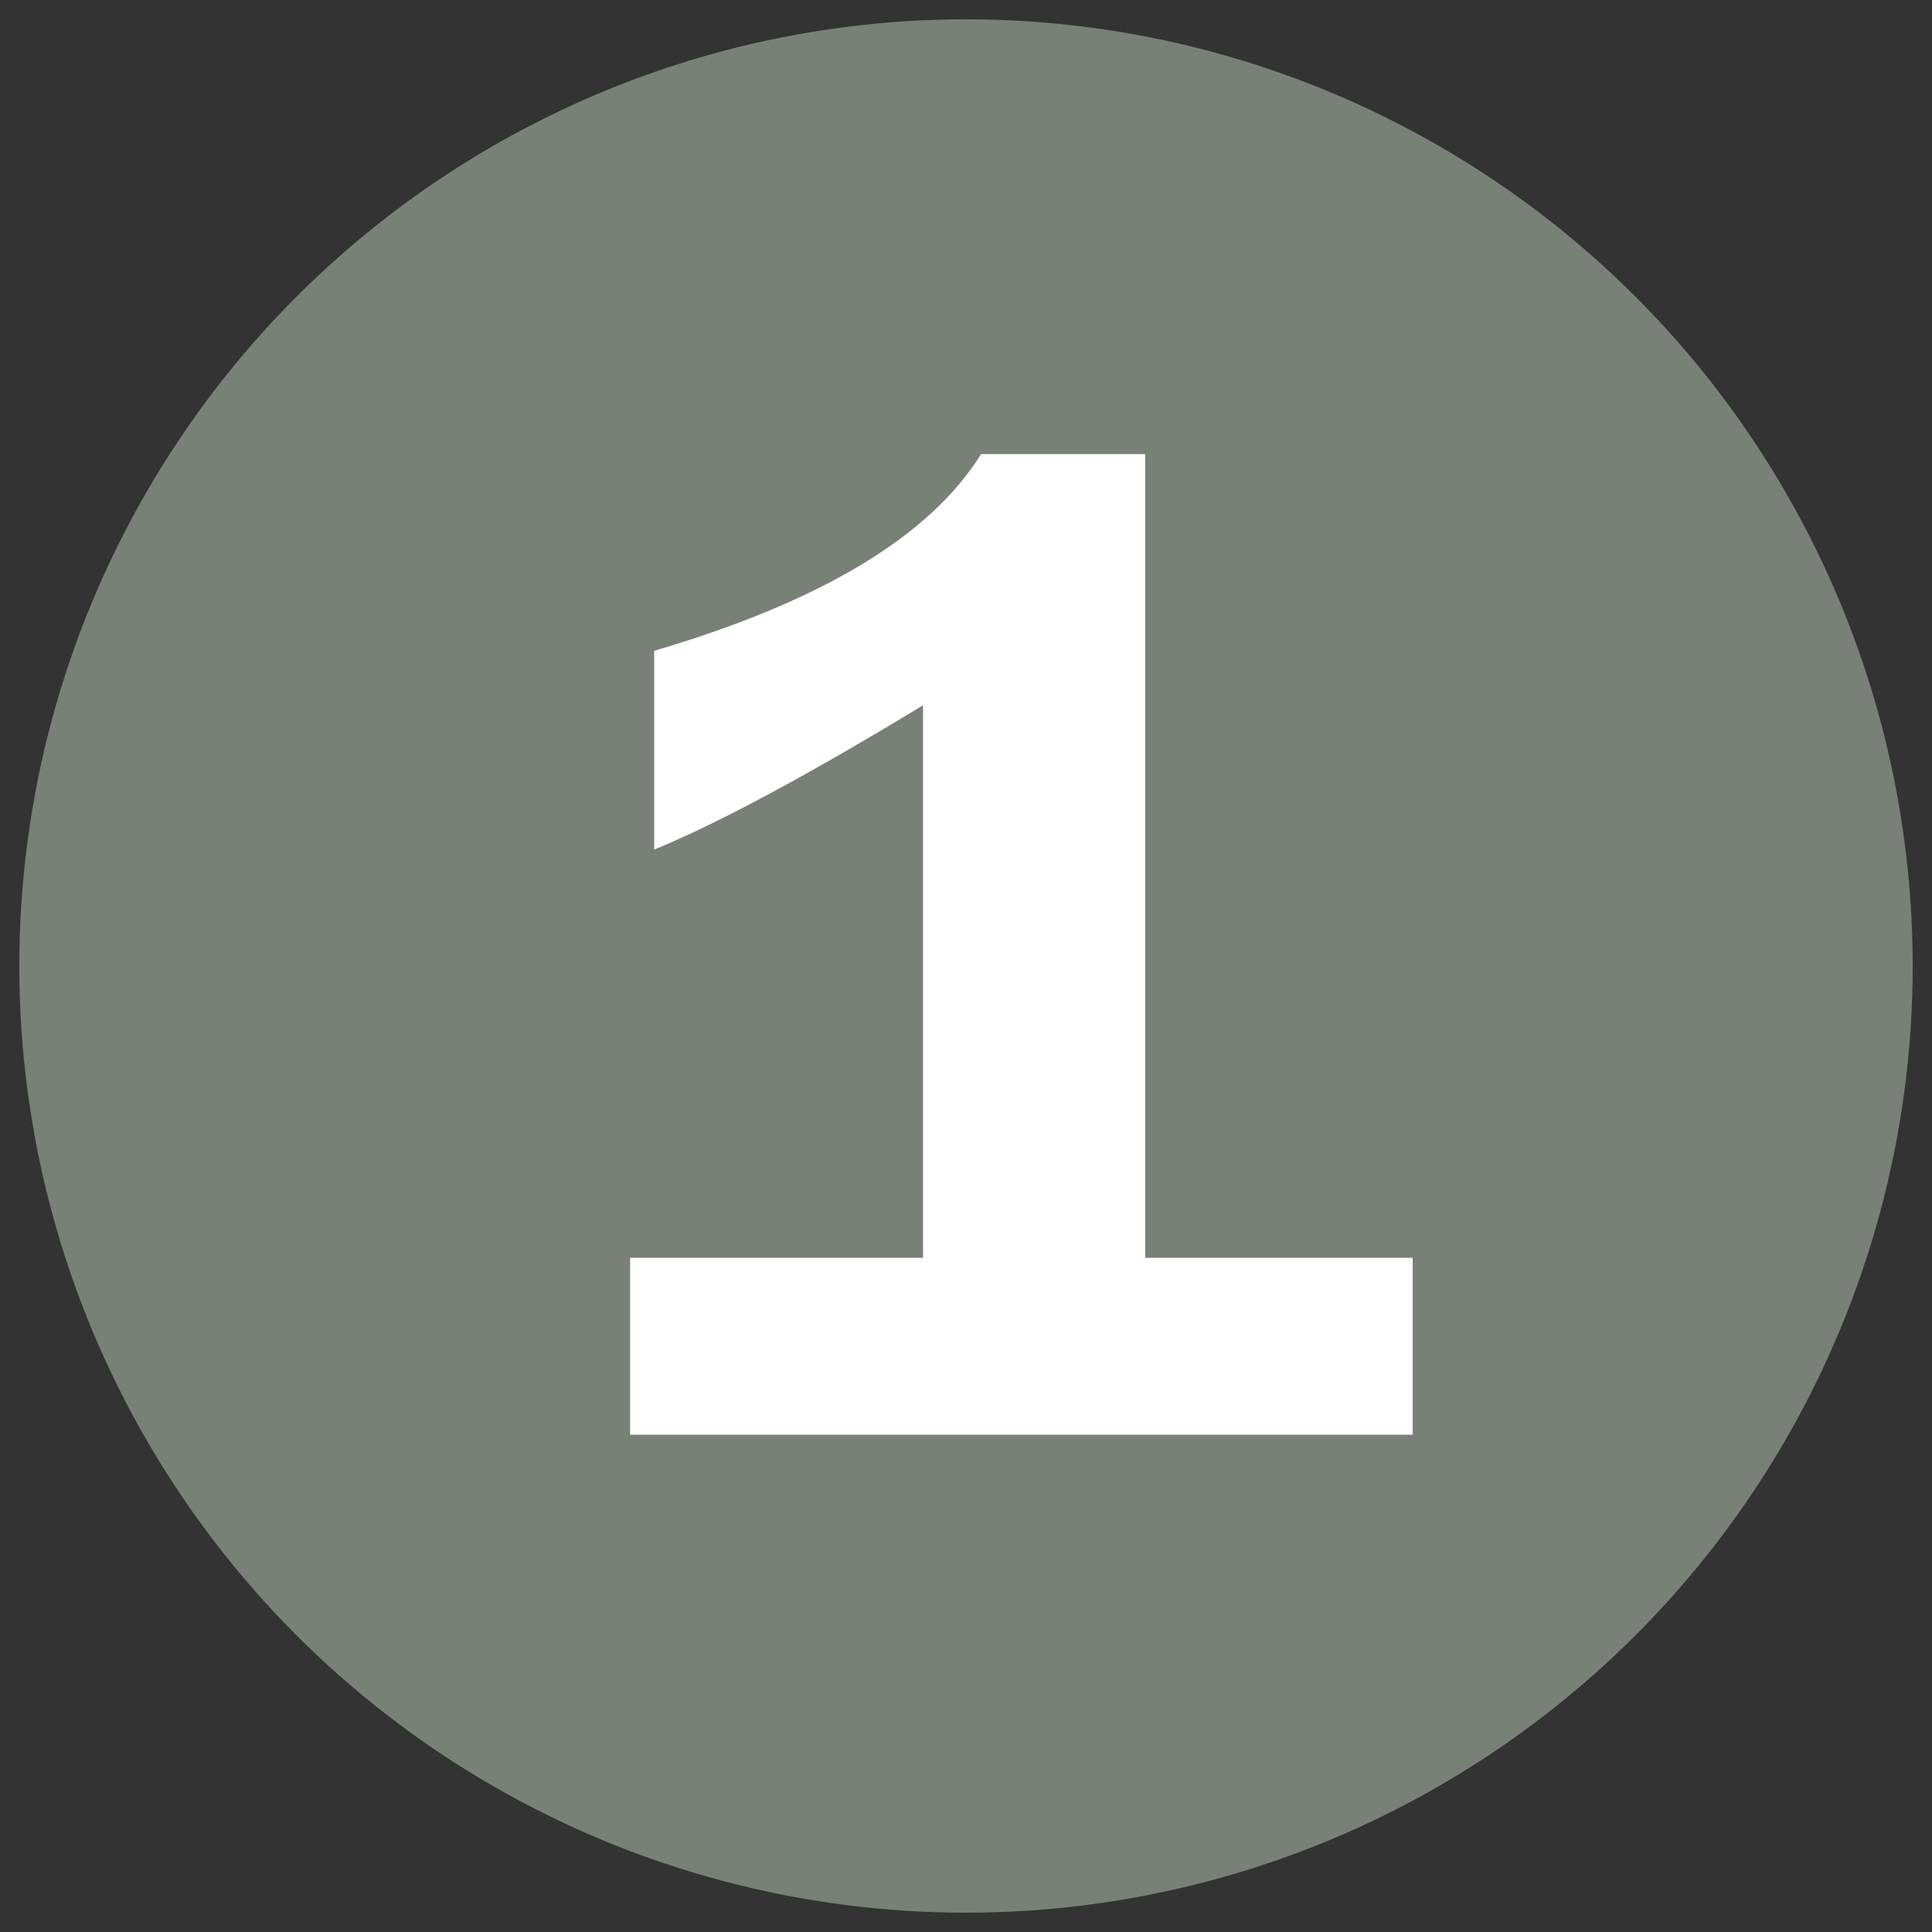
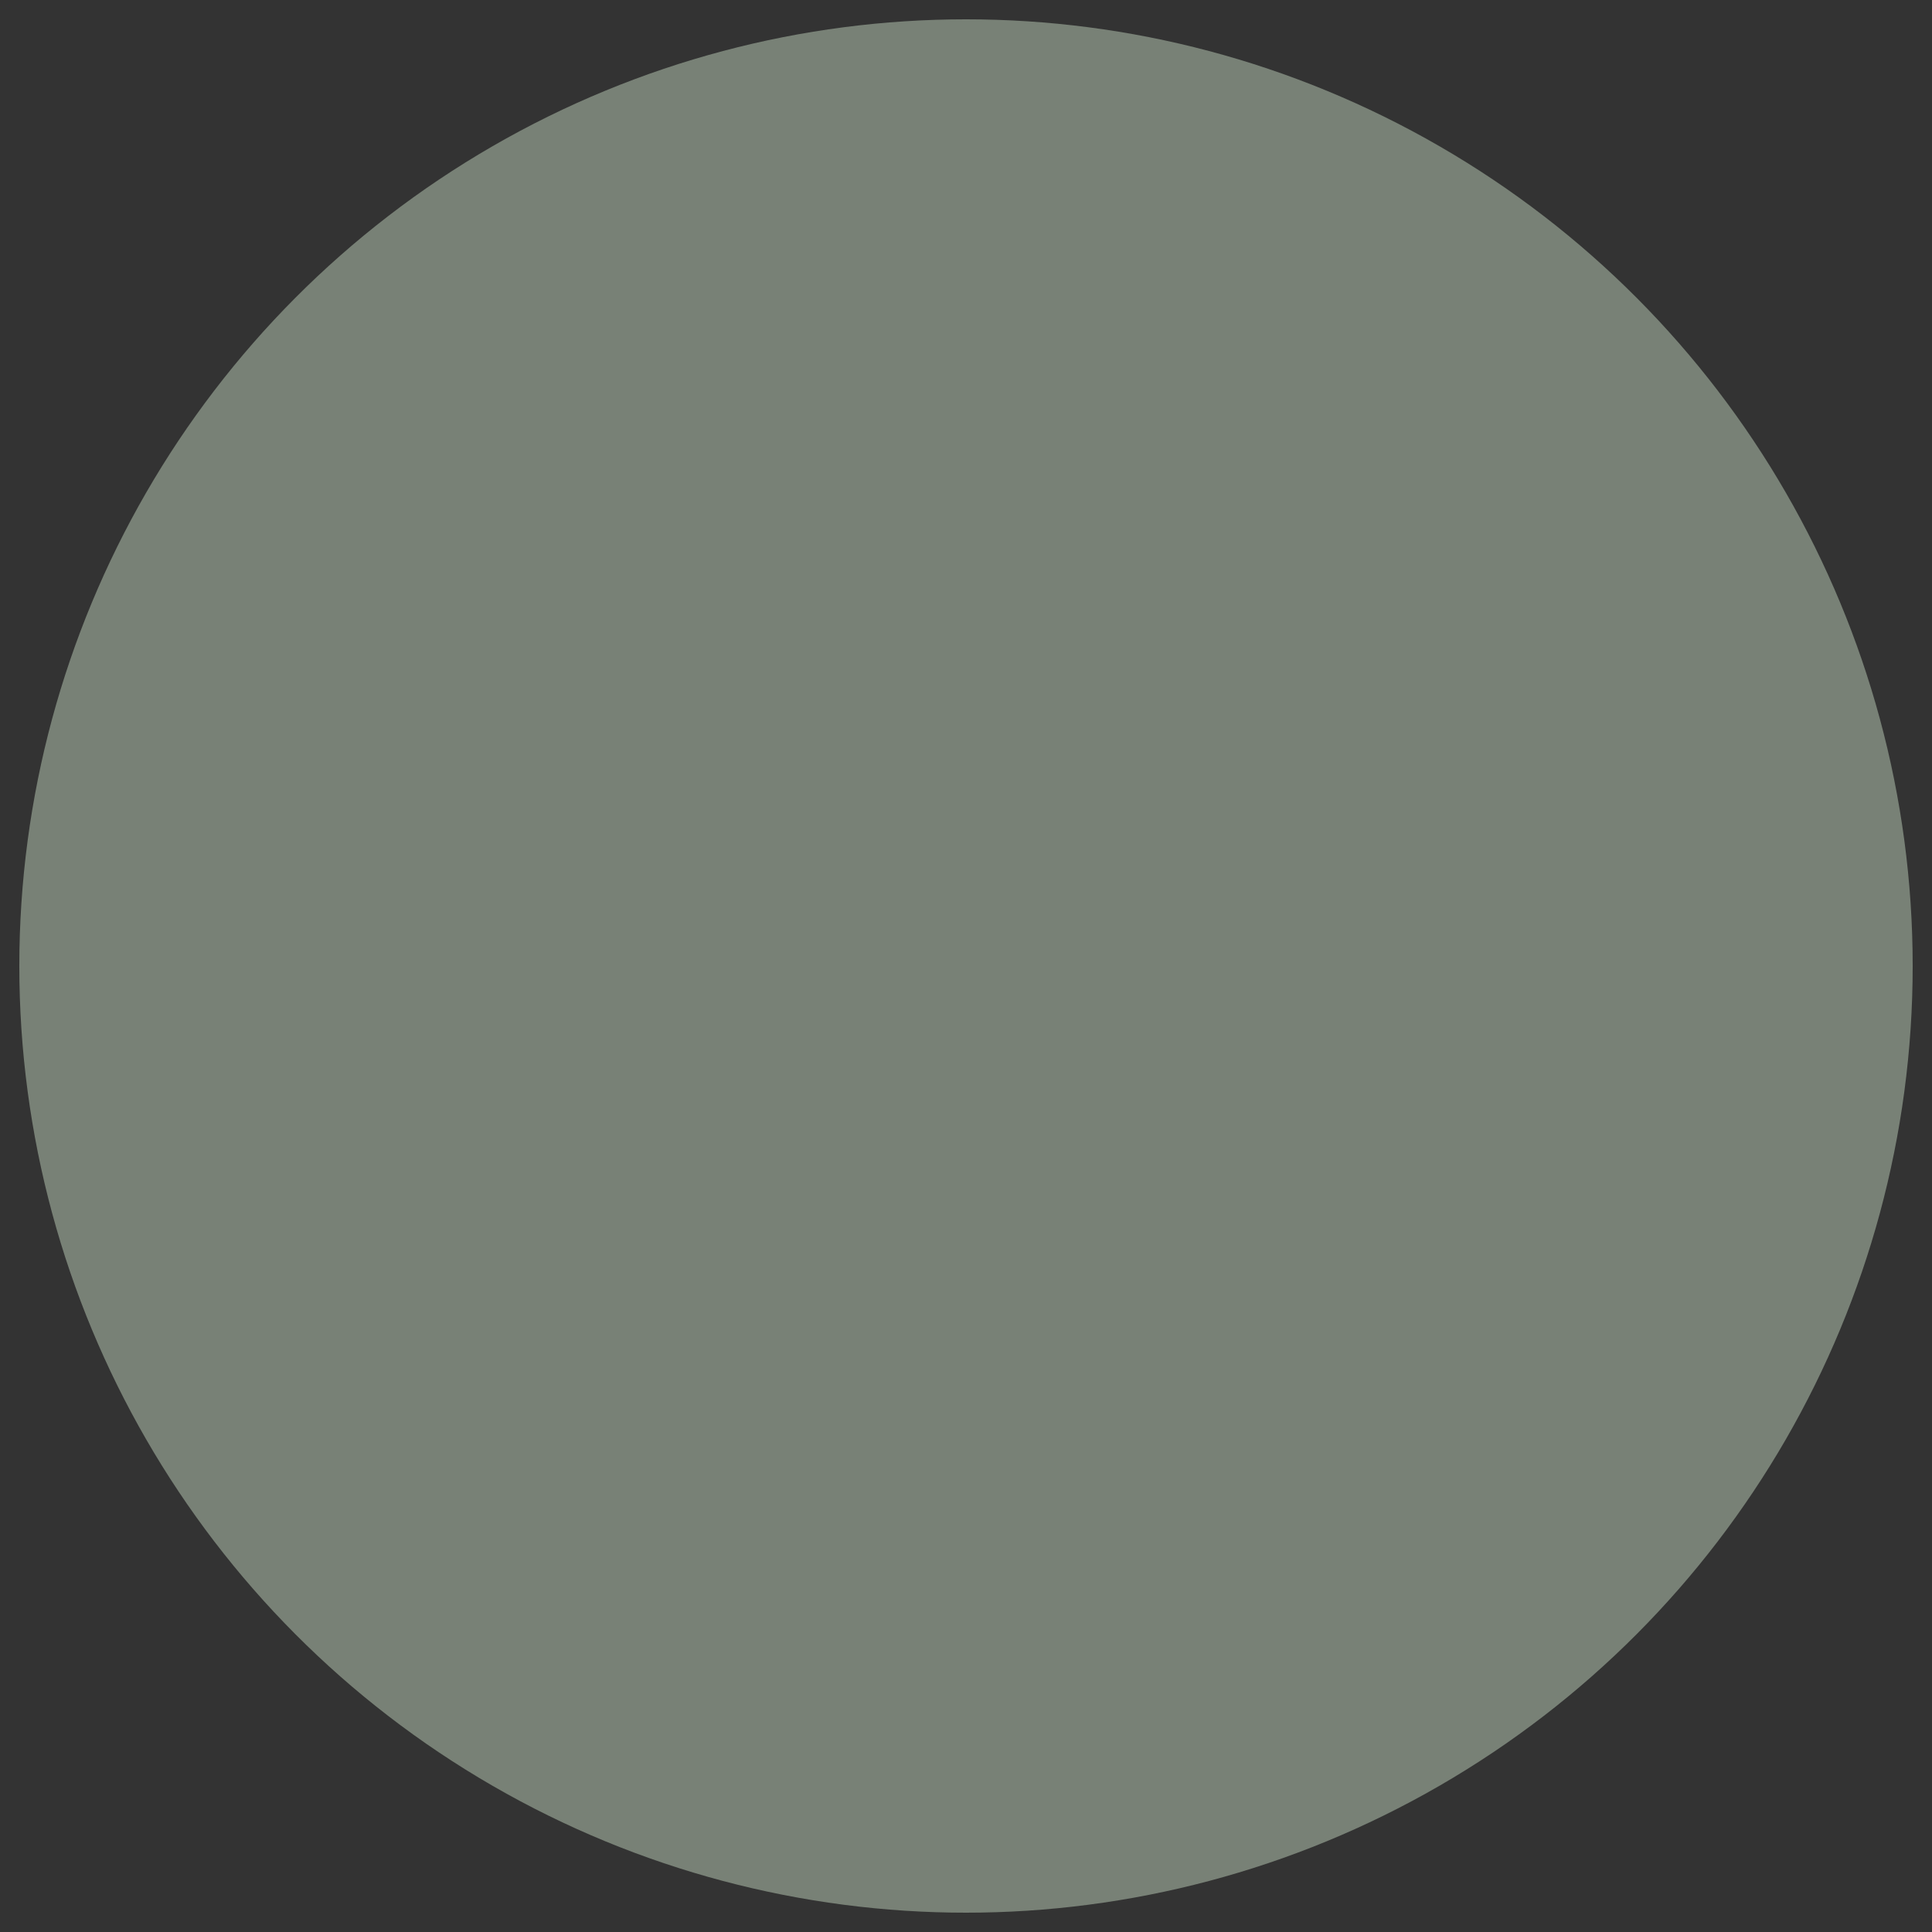
<svg xmlns="http://www.w3.org/2000/svg" id="Layer_1" data-name="Layer 1" viewBox="0 0 200 200">
  <rect x="0" y="0" width="200" height="200" fill="#333333" stroke="none" />
  <defs>
    <style>
      .cls-1 {
        fill: #788176;
      }

      .cls-2 {
        fill: #fff;
      }
    </style>
  </defs>
  <circle class="cls-1" cx="100" cy="100" r="98" />
-   <path class="cls-2" d="M67.72,87.95v-20.58c17.29-5.08,28.56-11.87,33.84-20.36h16.99v83.2h27.69v18.31h-81.01v-18.31h30.32v-57.2c-11.91,7.23-21.19,12.21-27.83,14.94Z" />
</svg>